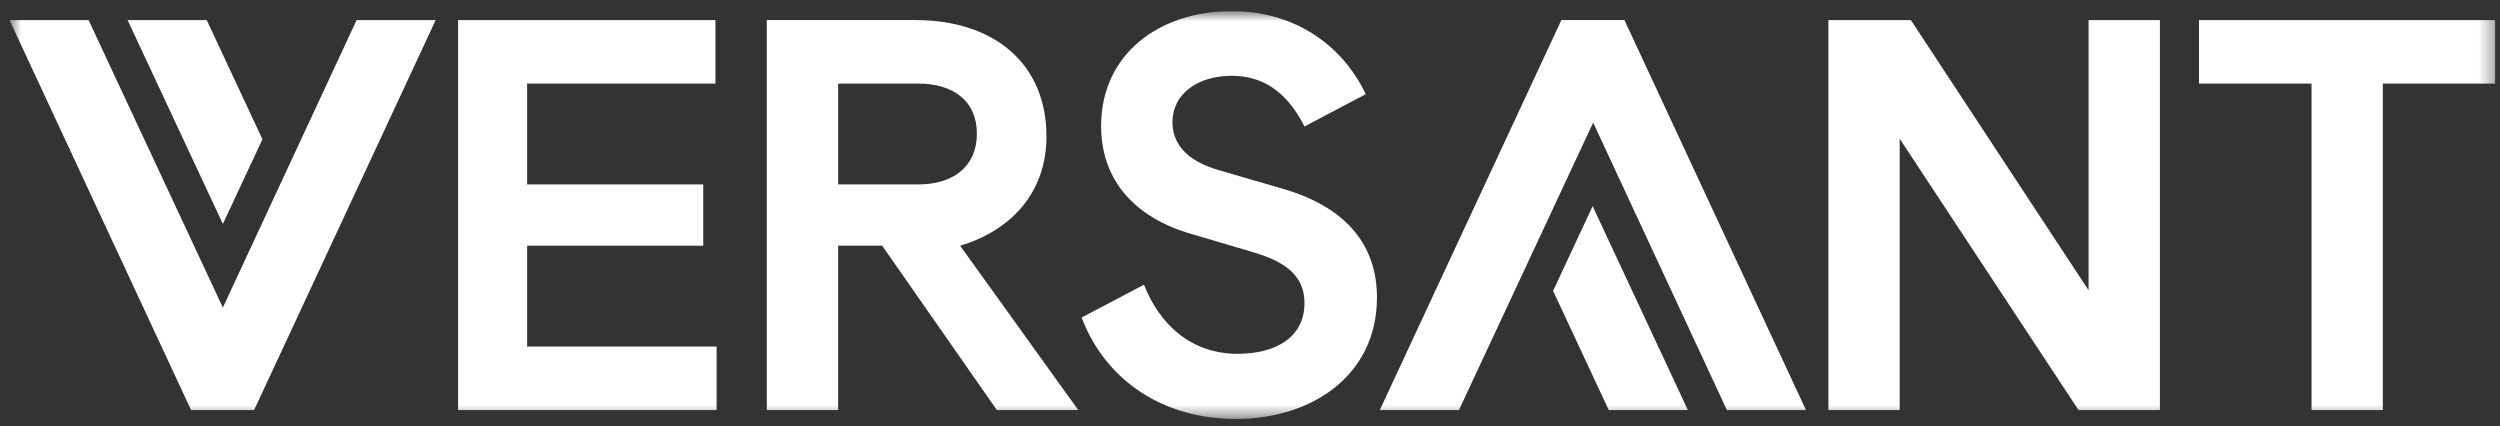
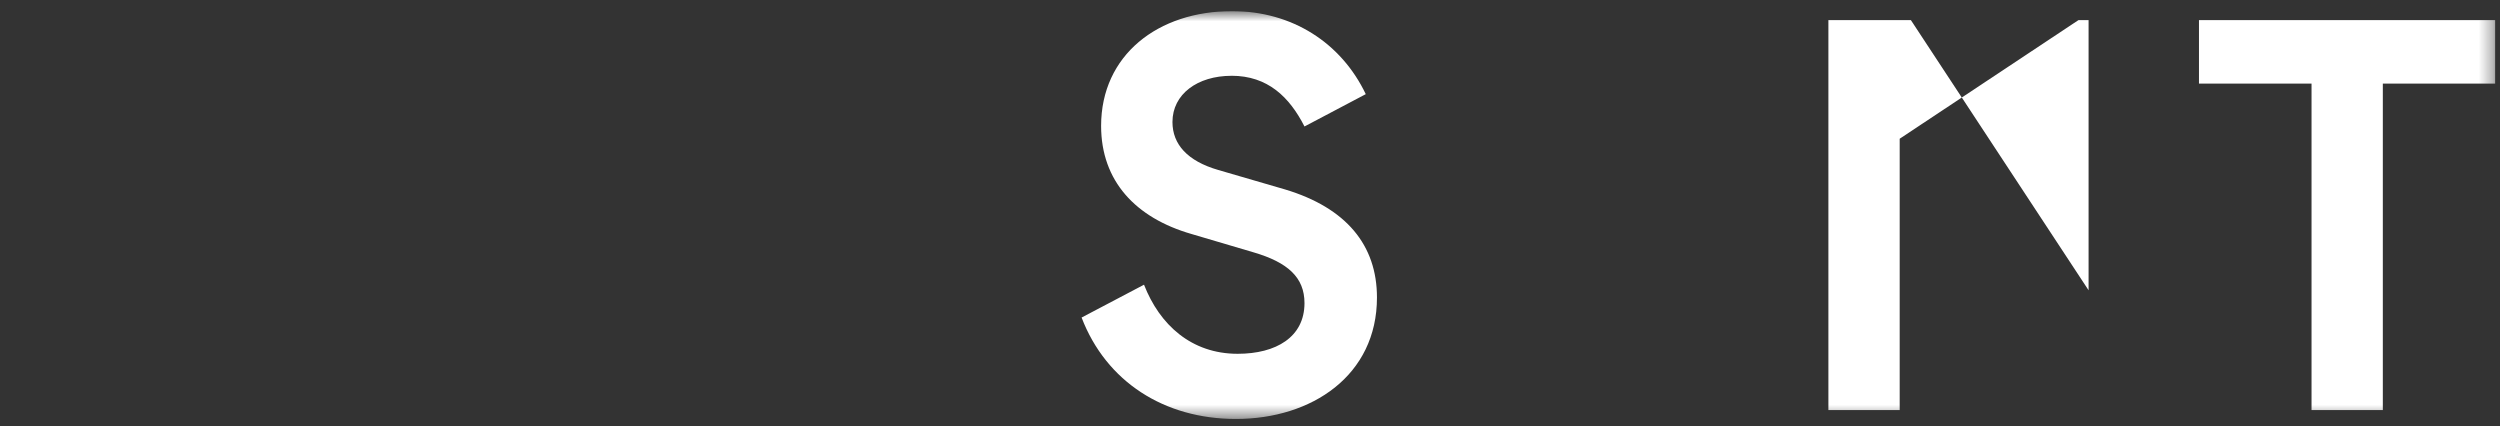
<svg xmlns="http://www.w3.org/2000/svg" width="176" height="30" viewBox="0 0 176 30" fill="none">
  <rect x="0" y="0" width="176" height="30" fill="#333333" stroke="none" />
  <g clip-path="url(#clip0_1965_612)">
    <mask id="mask0_1965_612" style="mask-type:luminance" maskUnits="userSpaceOnUse" x="0" y="0" width="176" height="30">
-       <path d="M175.675 0.785H0.668V29.499H175.675V0.785Z" fill="white" />
-     </mask>
+       </mask>
    <g mask="url(#mask0_1965_612)">
-       <path d="M25.105 1.412L15.69 21.653L6.236 1.412H0.668L13.453 28.87H17.888L30.673 1.412H25.105Z" fill="white" />
      <path d="M8.981 1.412L15.69 15.767L18.476 9.805L14.552 1.412H8.981Z" fill="white" />
      <path d="M32.25 1.412V28.87H50.449V24.398H37.11V17.299H49.508V12.983H37.11V5.884H50.368V1.412H32.25Z" fill="white" />
    </g>
    <mask id="mask1_1965_612" style="mask-type:luminance" maskUnits="userSpaceOnUse" x="0" y="0" width="176" height="30">
      <path d="M175.673 0.785H0.668V29.499H175.673V0.785Z" fill="white" />
    </mask>
    <g mask="url(#mask1_1965_612)">
-       <path d="M53.983 1.41H64.416C69.987 1.41 73.671 4.47 73.671 9.61C73.671 13.569 71.16 16.239 67.592 17.297L75.91 28.869H70.181L62.104 17.297H59.005V28.869H53.983V1.41ZM64.654 12.983C67.046 12.983 68.772 11.768 68.772 9.413C68.772 7.058 67.046 5.884 64.654 5.884H59.007V12.983H64.654Z" fill="white" />
      <path d="M86.698 5.336C84.304 5.336 82.541 6.629 82.541 8.589C82.541 10.16 83.599 11.338 85.757 11.964L90.463 13.335C94.778 14.63 96.938 17.259 96.938 20.945C96.938 26.435 92.346 29.495 87.011 29.495C81.953 29.495 77.873 26.866 76.144 22.355L80.539 20.043C81.639 22.867 83.874 24.907 87.131 24.907C89.835 24.907 91.836 23.731 91.836 21.337C91.836 19.531 90.66 18.474 88.266 17.769L83.873 16.471C79.95 15.337 77.518 12.748 77.518 8.863C77.518 3.881 81.519 0.783 86.736 0.783C90.973 0.783 94.425 3.022 96.15 6.628L91.836 8.904C90.776 6.826 89.246 5.334 86.698 5.334" fill="white" />
-       <path d="M127.142 28.869H121.573L112.159 8.631L102.709 28.869H97.136L109.922 1.41H114.358L127.142 28.869Z" fill="white" />
-       <path d="M118.828 28.87H113.258L109.337 20.476L112.122 14.514L118.828 28.87Z" fill="white" />
-       <path d="M128.719 1.412H134.524L147.036 20.436V1.412H152.057V28.87H146.329L133.738 9.767V28.87H128.719V1.412Z" fill="white" />
+       <path d="M128.719 1.412H134.524L147.036 20.436V1.412H152.057H146.329L133.738 9.767V28.87H128.719V1.412Z" fill="white" />
      <path d="M154.808 1.412H175.675V5.886H167.751V28.87H162.732V5.886H154.808V1.412Z" fill="white" />
    </g>
  </g>
  <defs>
    <clipPath id="clip0_1965_612">
      <rect width="175.007" height="28.714" fill="white" transform="translate(0.668 0.785)" />
    </clipPath>
  </defs>
</svg>